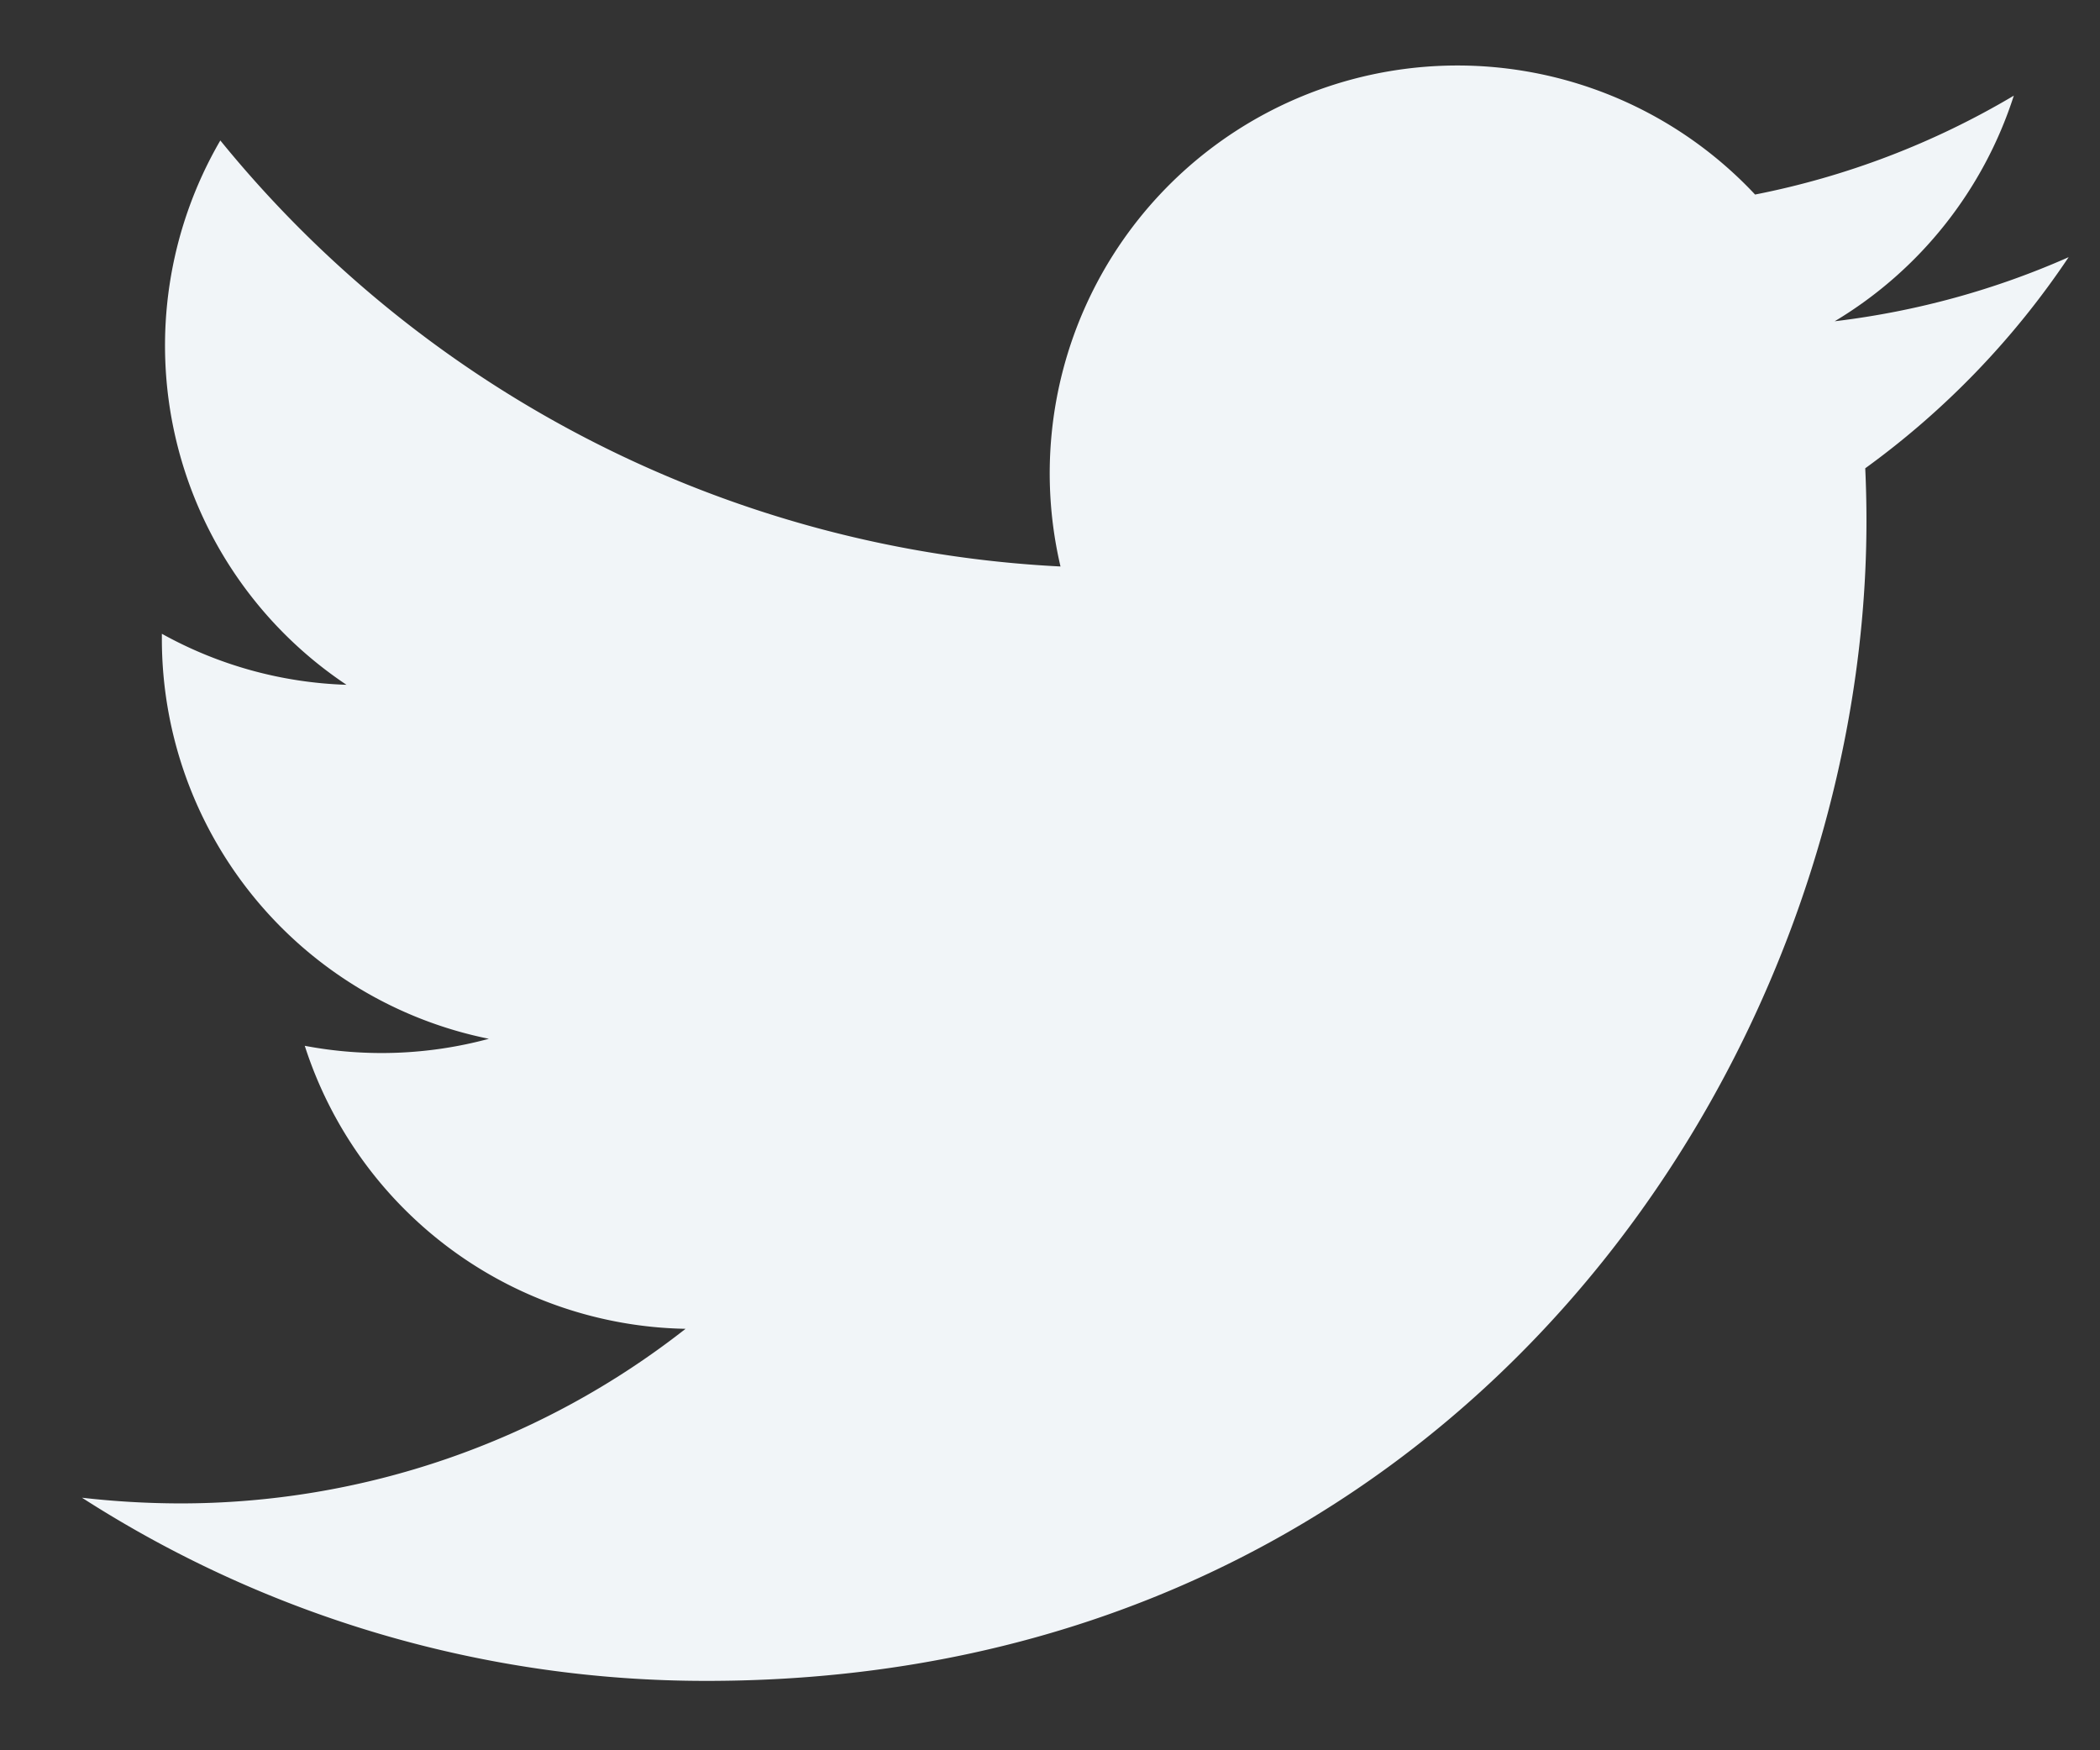
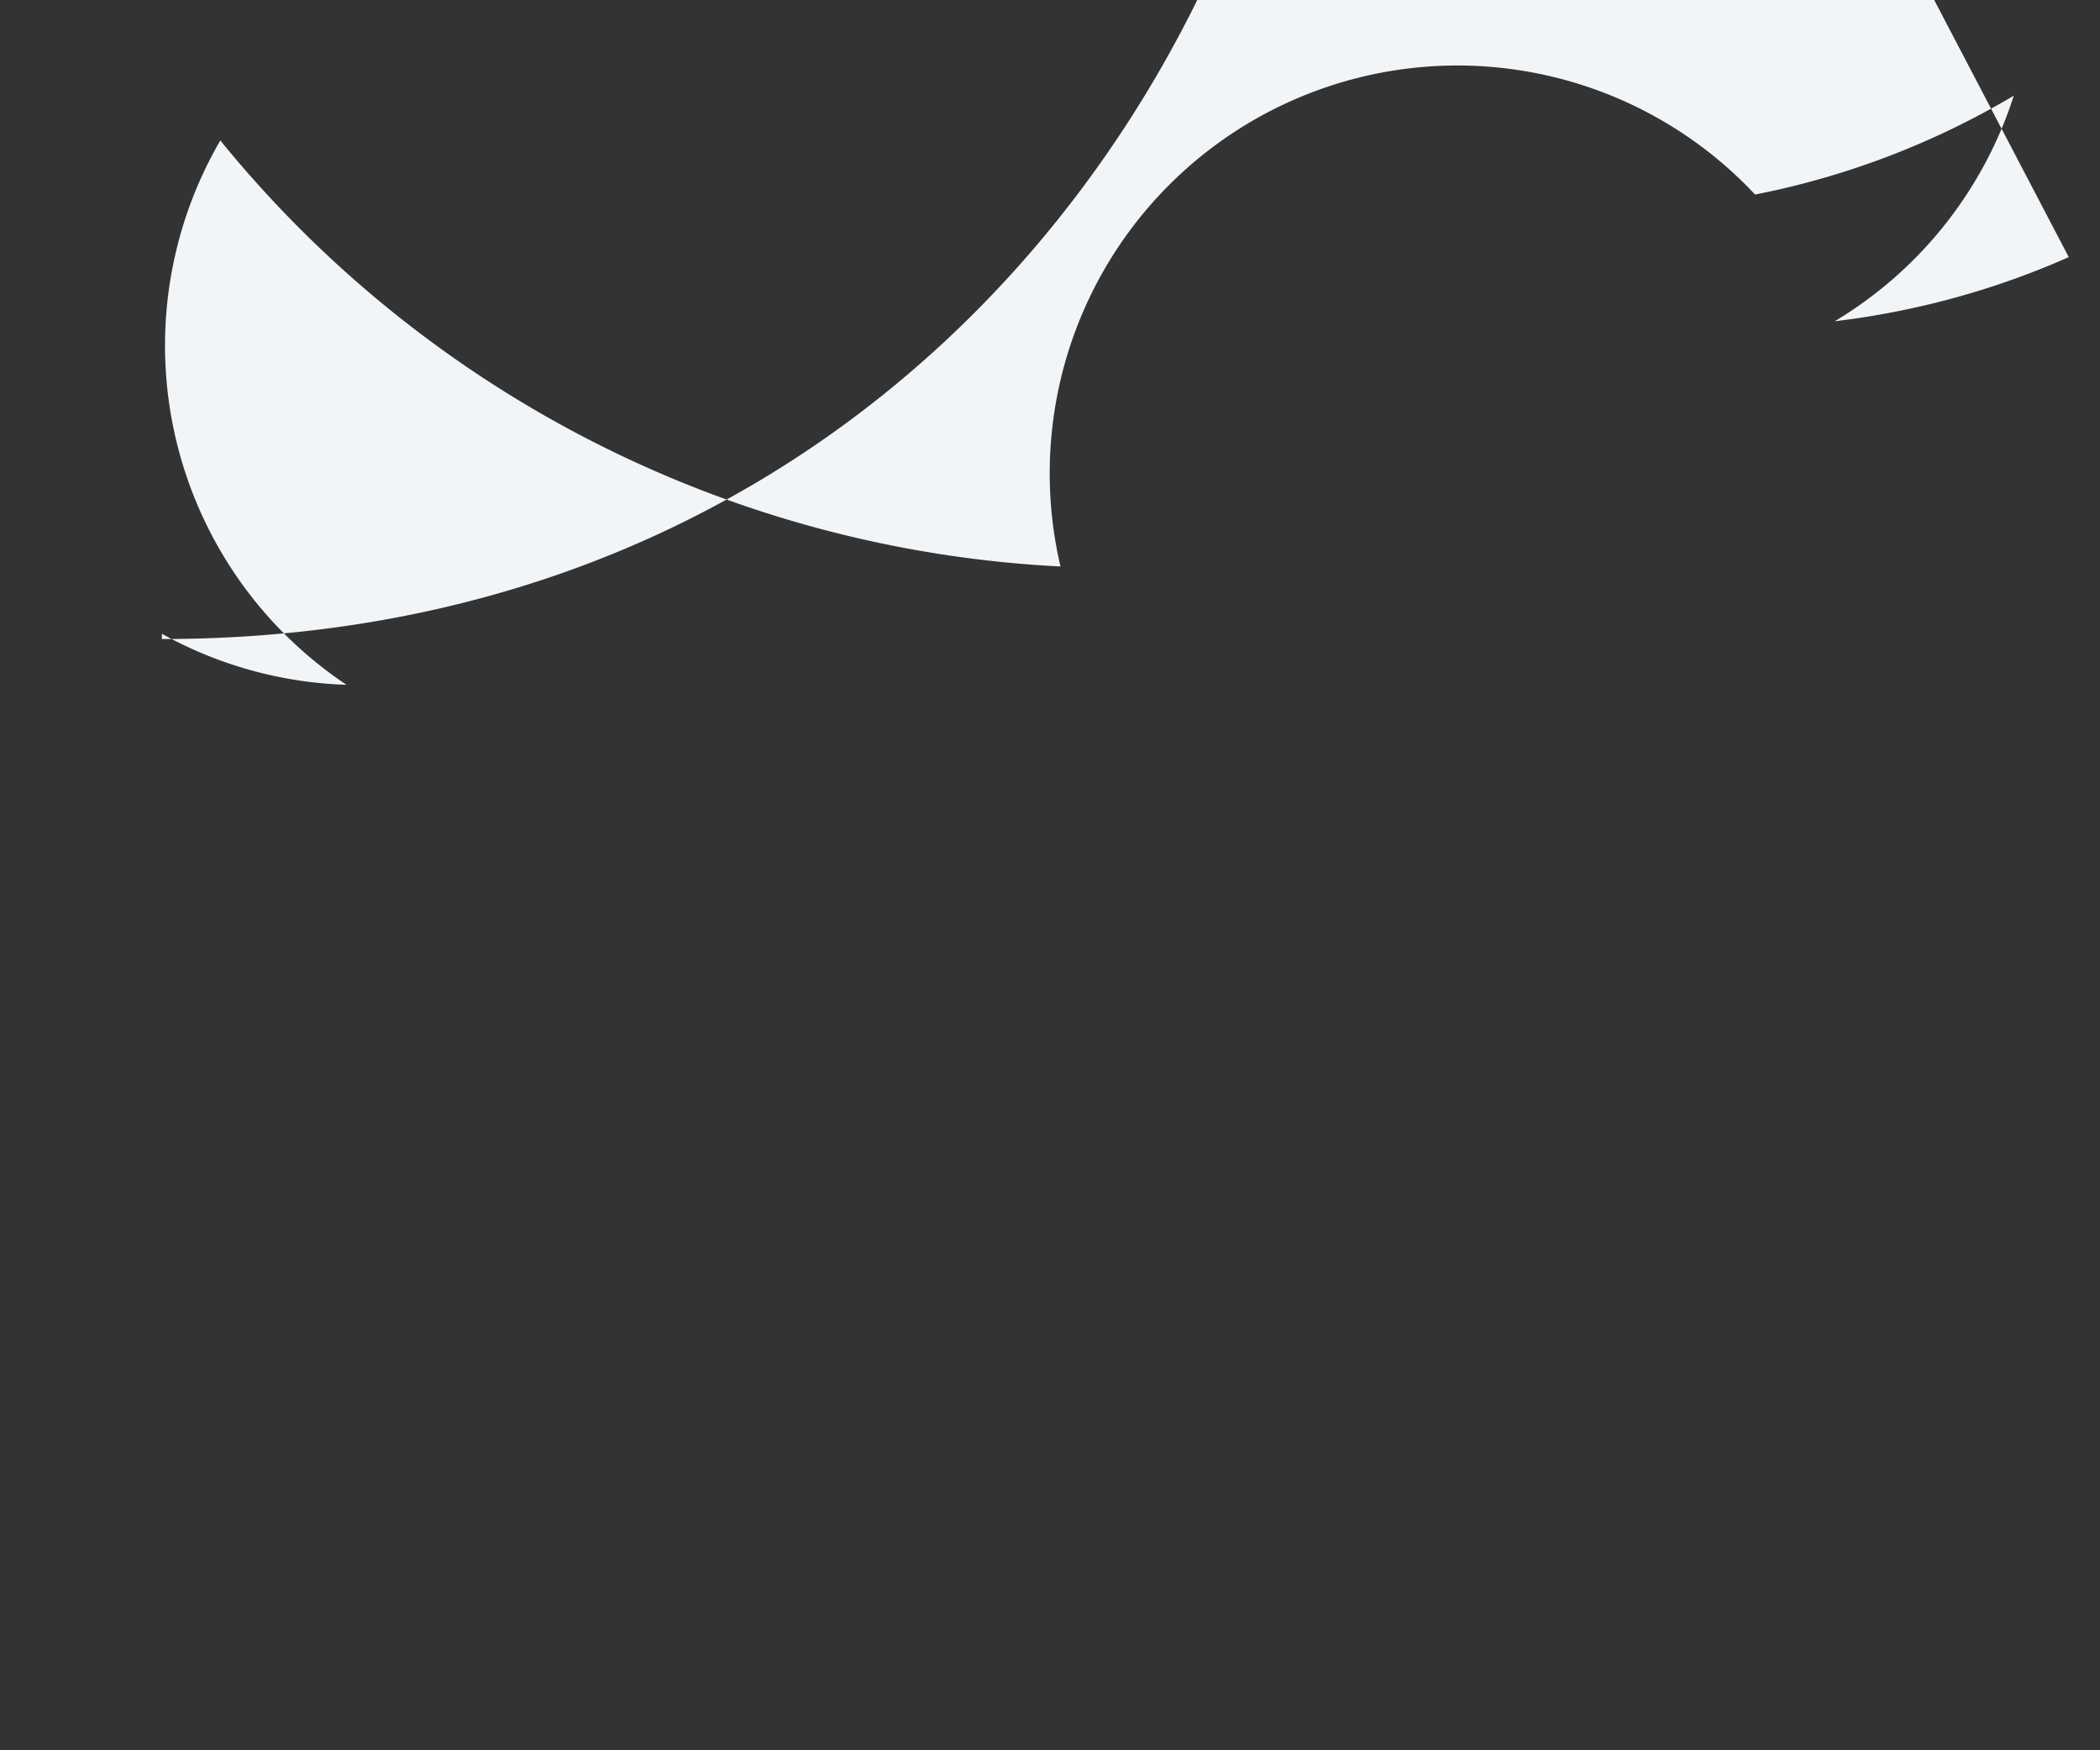
<svg xmlns="http://www.w3.org/2000/svg" width="24" height="20" fill="none" viewBox="0 0 24 20">
  <rect x="0" y="0" width="24" height="20" fill="#333333" stroke="none" />
-   <path fill="#f1f5f8" d="M23.643 2.938c-.835.37-1.733.62-2.675.733a4.67 4.67 0 0 0 2.047-2.578 9.3 9.3 0 0 1-2.957 1.13 4.66 4.66 0 0 0-7.938 4.25 13.23 13.23 0 0 1-9.602-4.868 4.66 4.66 0 0 0 1.442 6.22 4.65 4.65 0 0 1-2.11-.583v.06a4.66 4.66 0 0 0 3.737 4.568 4.7 4.7 0 0 1-2.104.08 4.66 4.66 0 0 0 4.352 3.234 9.35 9.35 0 0 1-5.786 1.995 10 10 0 0 1-1.112-.065 13.18 13.18 0 0 0 7.14 2.093c8.57 0 13.254-7.098 13.254-13.254q0-.301-.014-.602a9.5 9.5 0 0 0 2.323-2.41z" />
+   <path fill="#f1f5f8" d="M23.643 2.938c-.835.37-1.733.62-2.675.733a4.67 4.67 0 0 0 2.047-2.578 9.3 9.3 0 0 1-2.957 1.13 4.66 4.66 0 0 0-7.938 4.25 13.23 13.23 0 0 1-9.602-4.868 4.66 4.66 0 0 0 1.442 6.22 4.65 4.65 0 0 1-2.11-.583v.06c8.57 0 13.254-7.098 13.254-13.254q0-.301-.014-.602a9.5 9.5 0 0 0 2.323-2.41z" />
</svg>